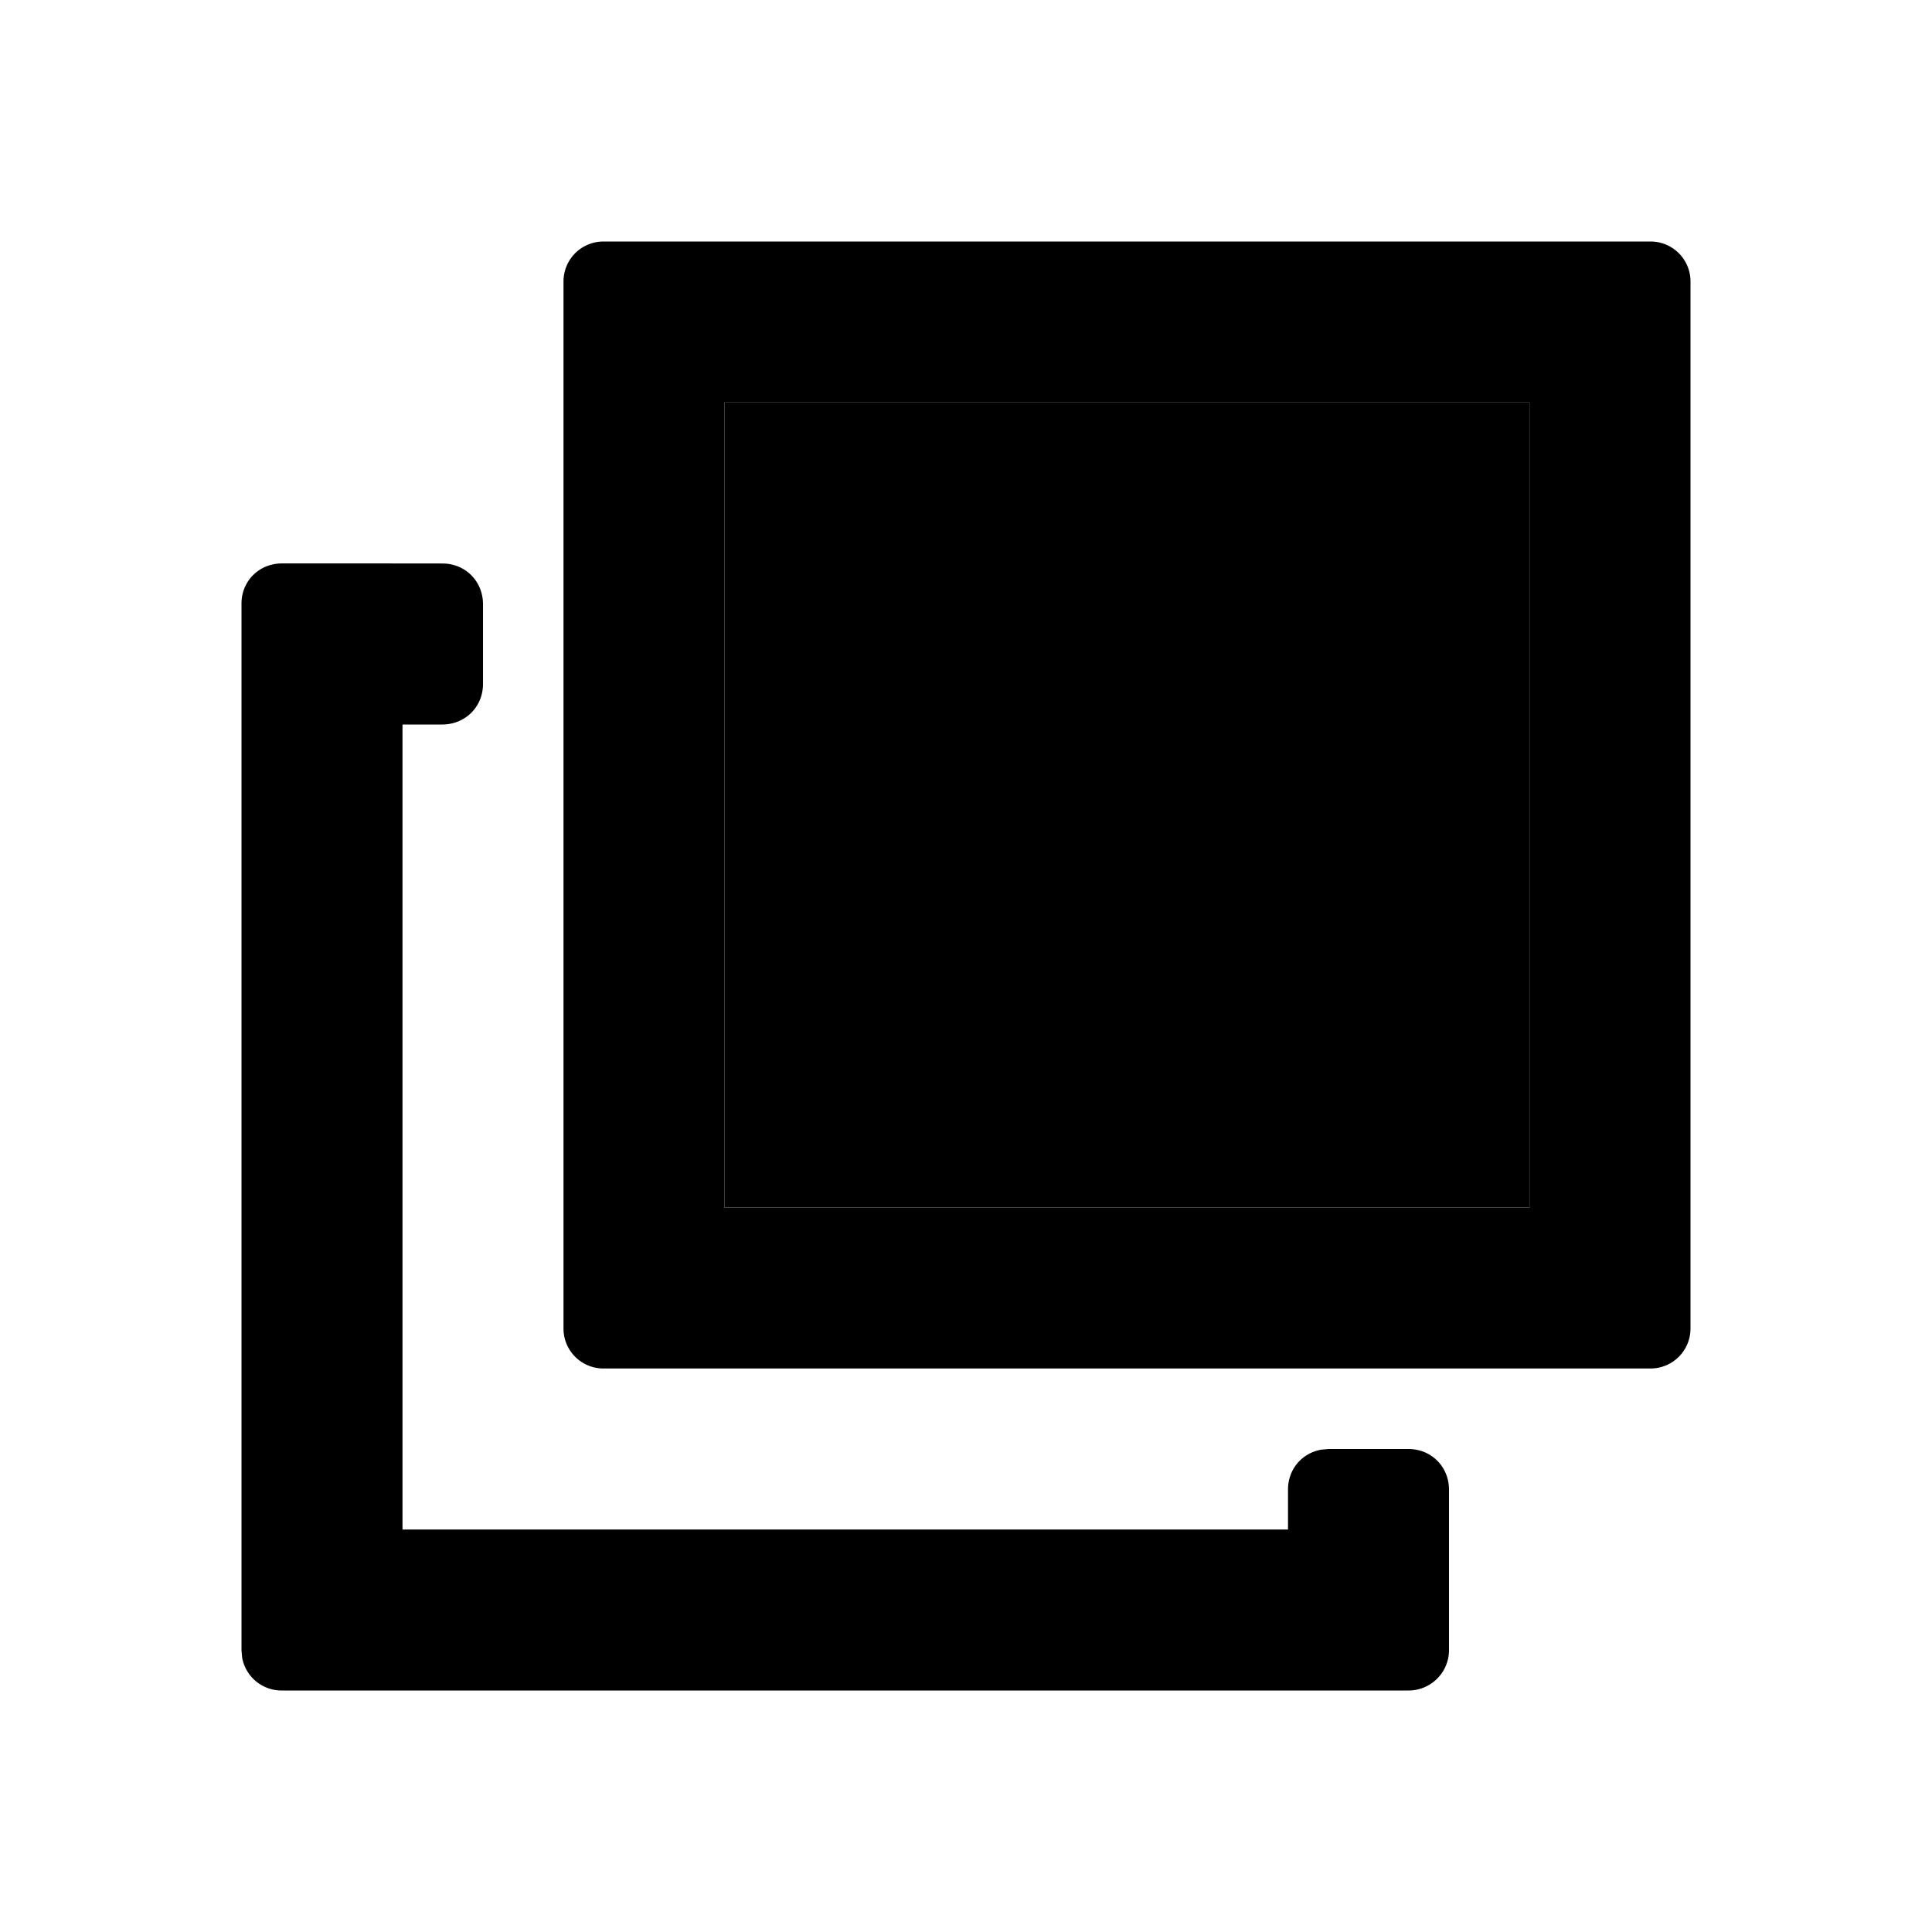
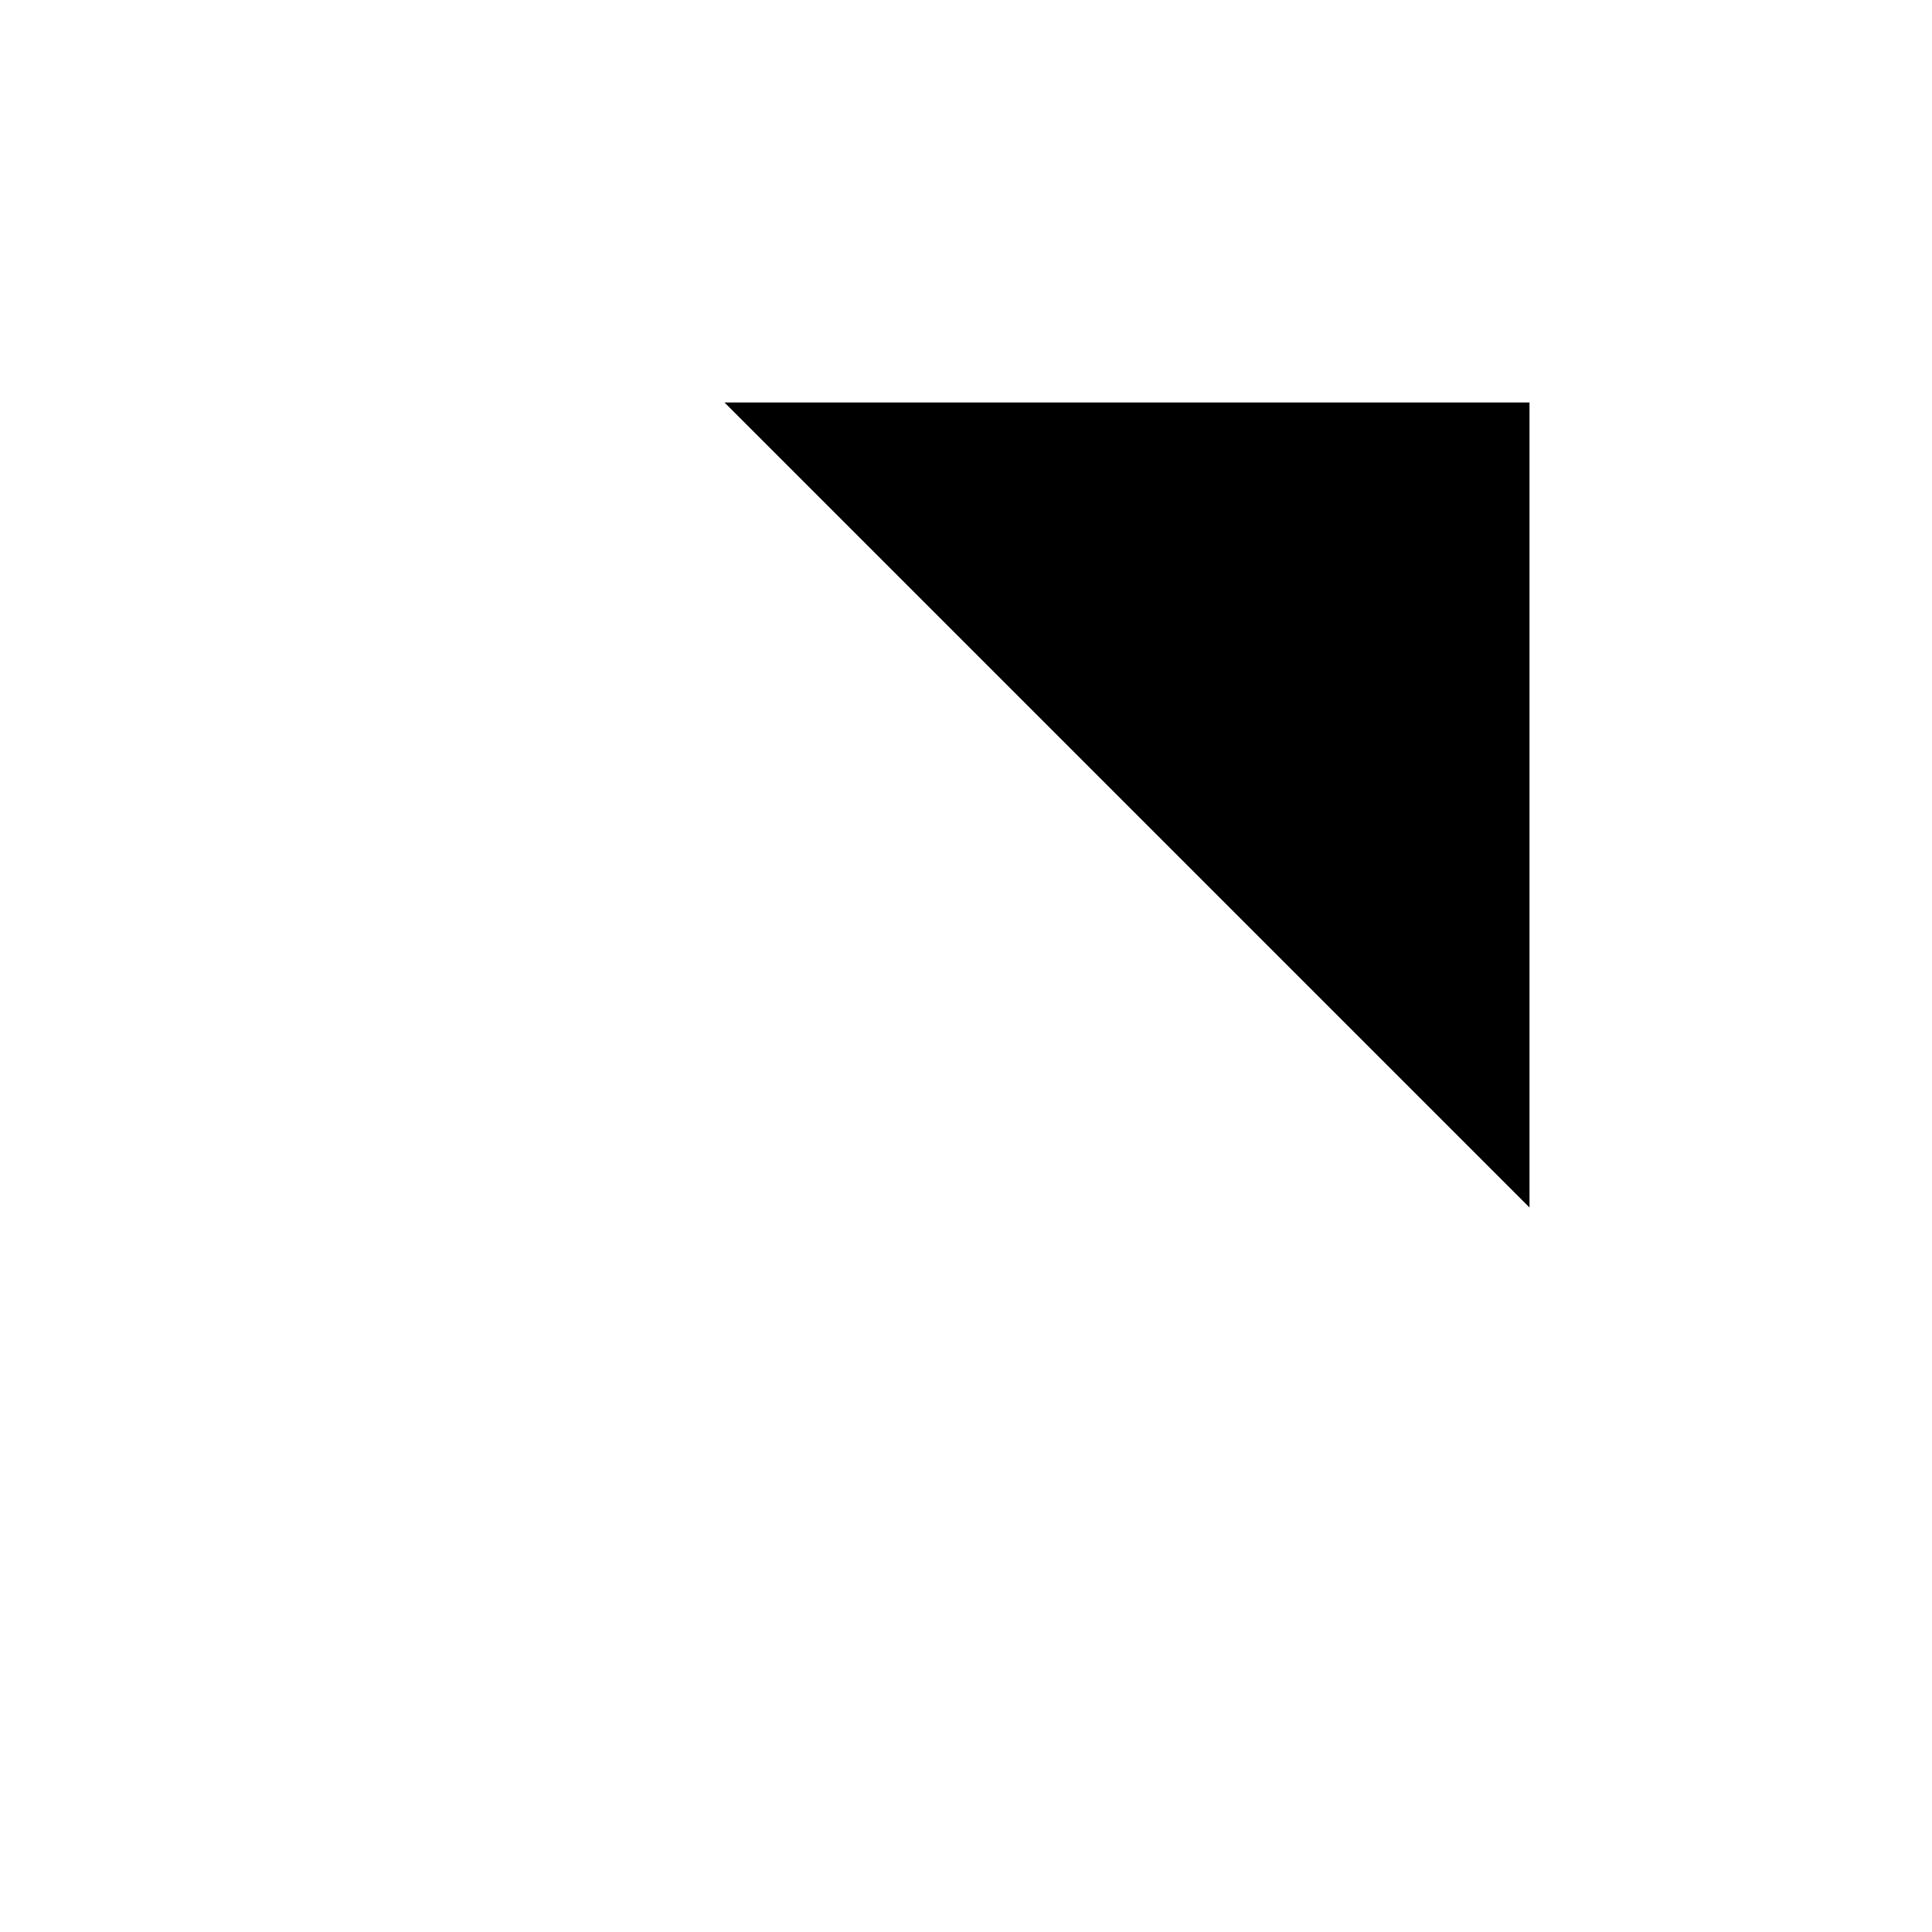
<svg xmlns="http://www.w3.org/2000/svg" width="24" height="24" class="wd-icon-interactiongroup wd-icon" focusable="false" role="presentation" viewBox="0 0 24 24">
  <g fill-rule="evenodd" class="wd-icon-container">
-     <path d="M9 5h10v10H9z" class="wd-icon-background" />
-     <path d="M18 20.495a.502.502 0 0 1-.5.505h.002H3.499a.497.497 0 0 1-.491-.408L3 20.502V7.497c0-.275.214-.498.505-.498h1.014L5.495 7c.291 0 .505.226.505.505v.99C6 8.786 5.774 9 5.495 9H5v10h11v-.495c0-.259.179-.456.414-.497l.09-.008h.991c.291 0 .505.226.505.505zM20.502 3c.275 0 .498.22.498.498v13.004c0 .275-.22.498-.498.498H7.498A.496.496 0 0 1 7 16.502V3.498C7 3.223 7.22 3 7.498 3h13.004zM19 5H9v10h10V5z" class="wd-icon-fill" />
+     <path d="M9 5h10v10z" class="wd-icon-background" />
  </g>
</svg>